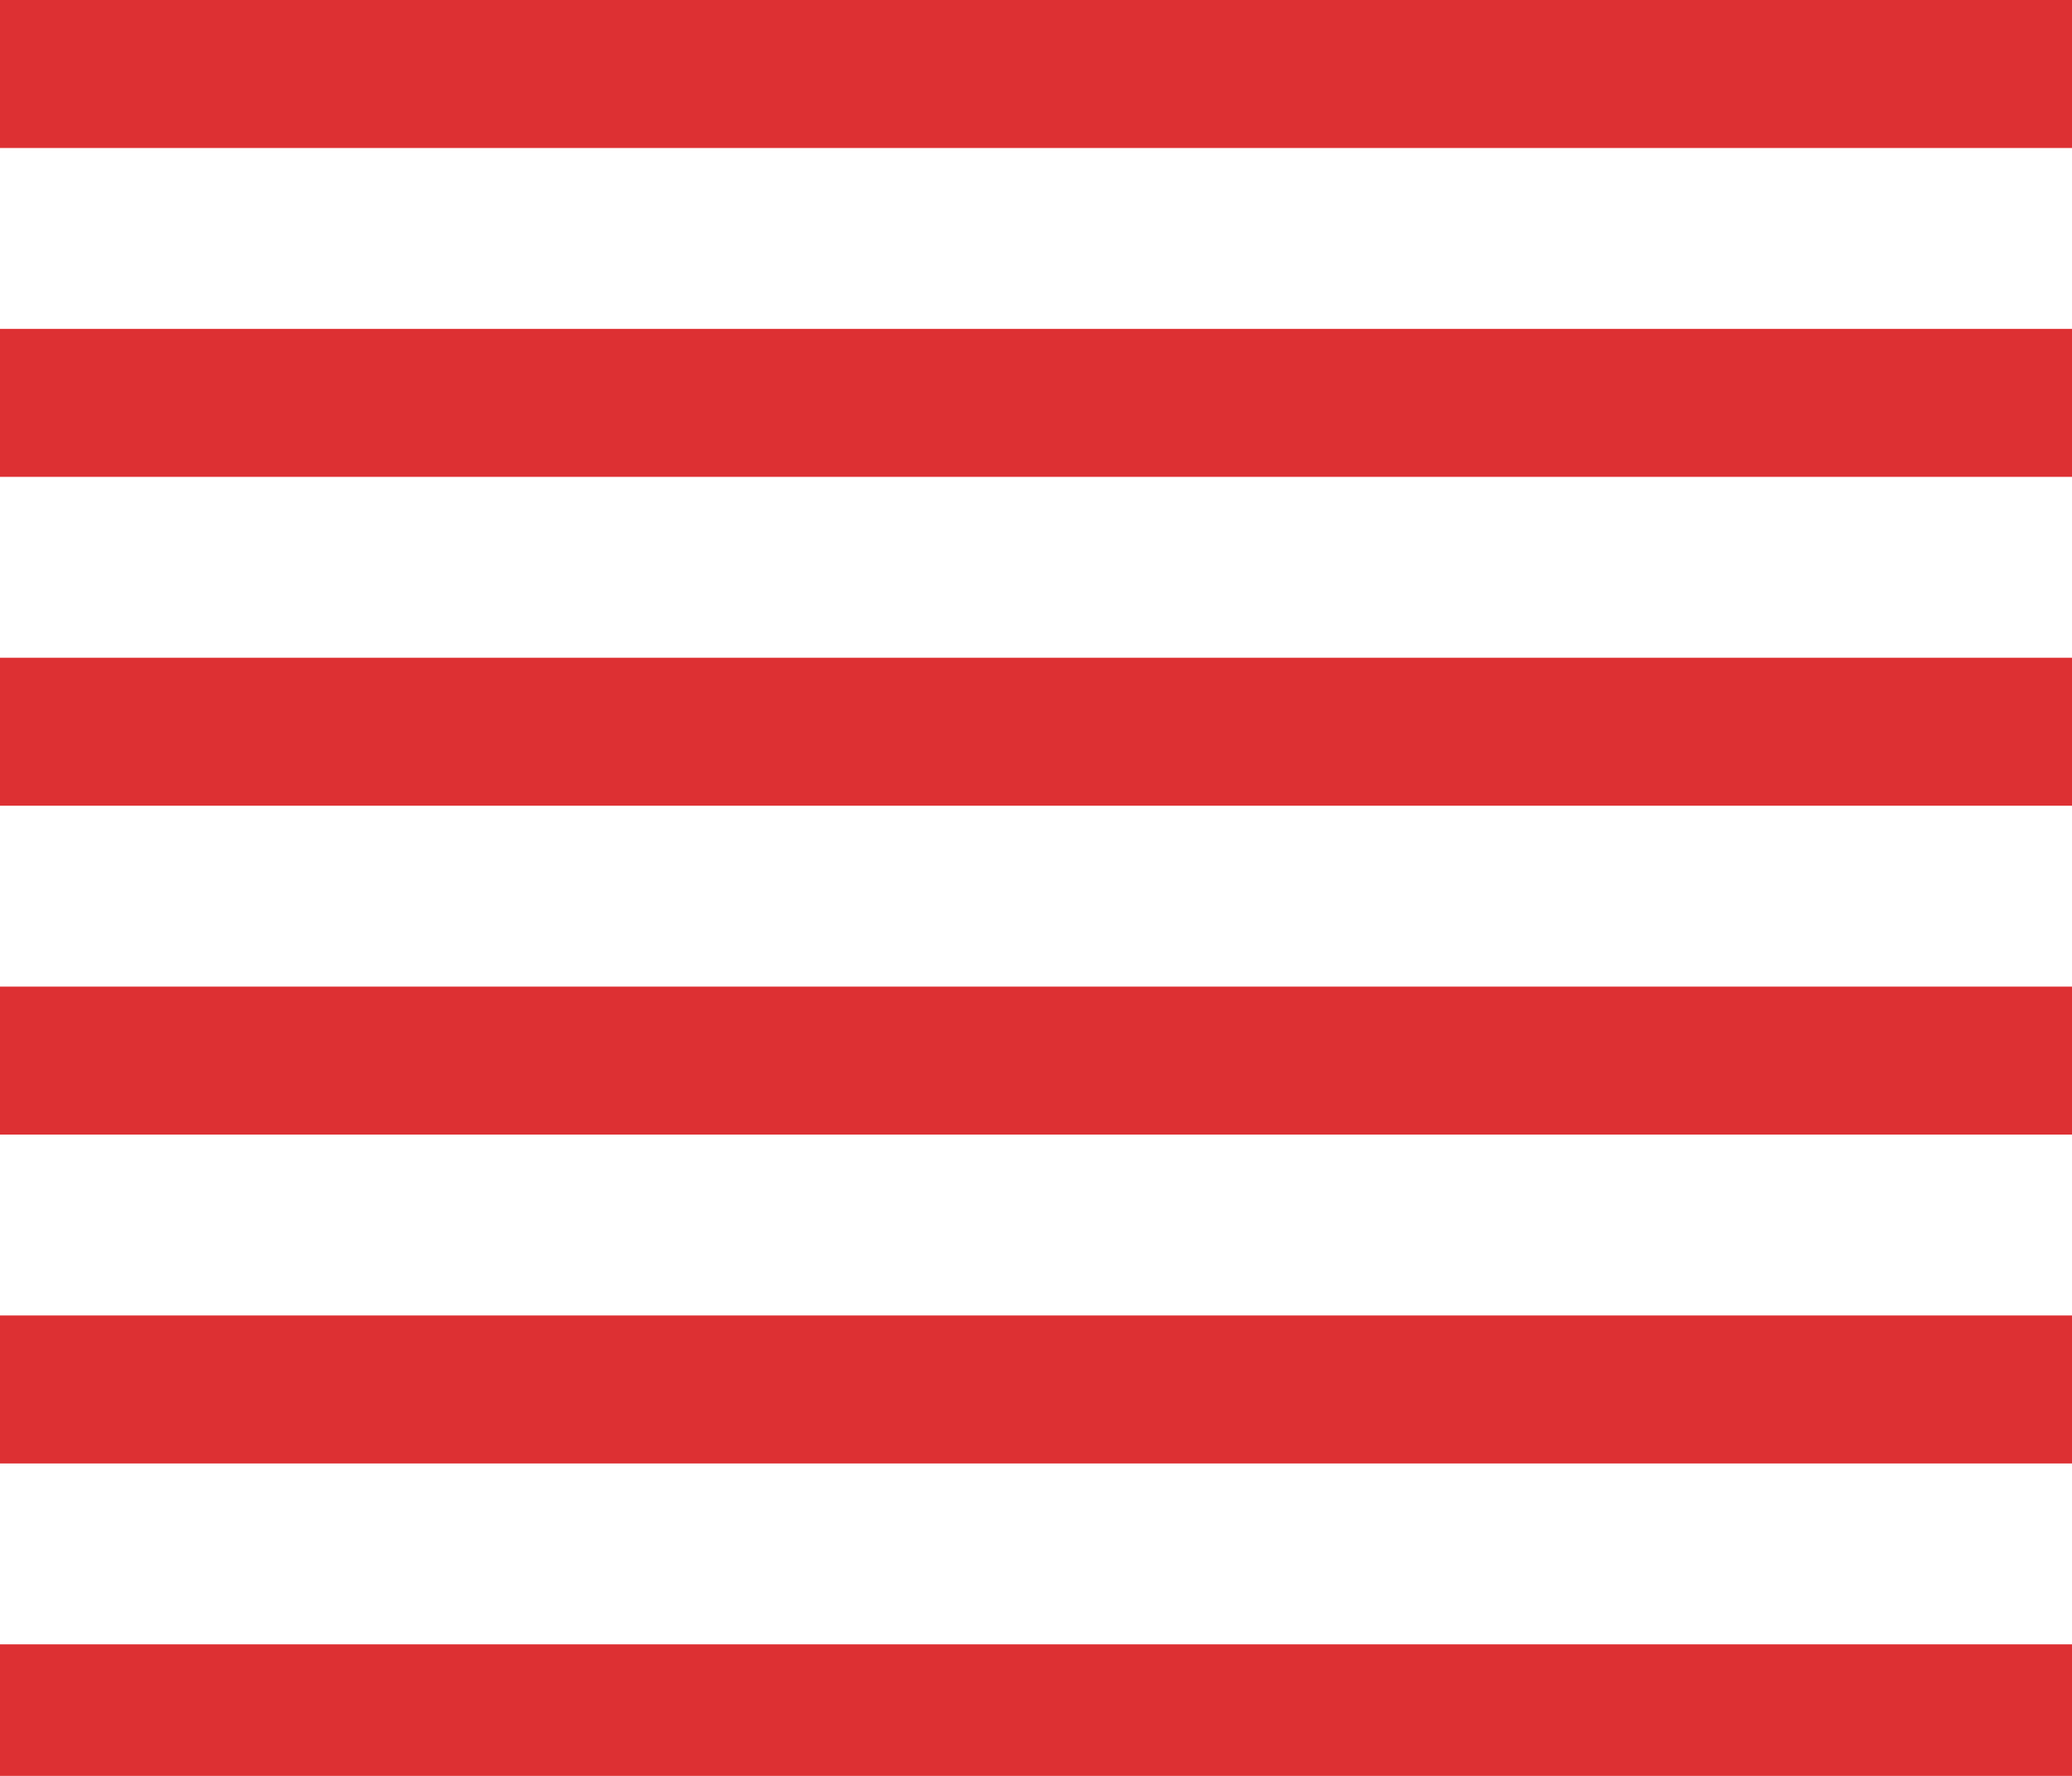
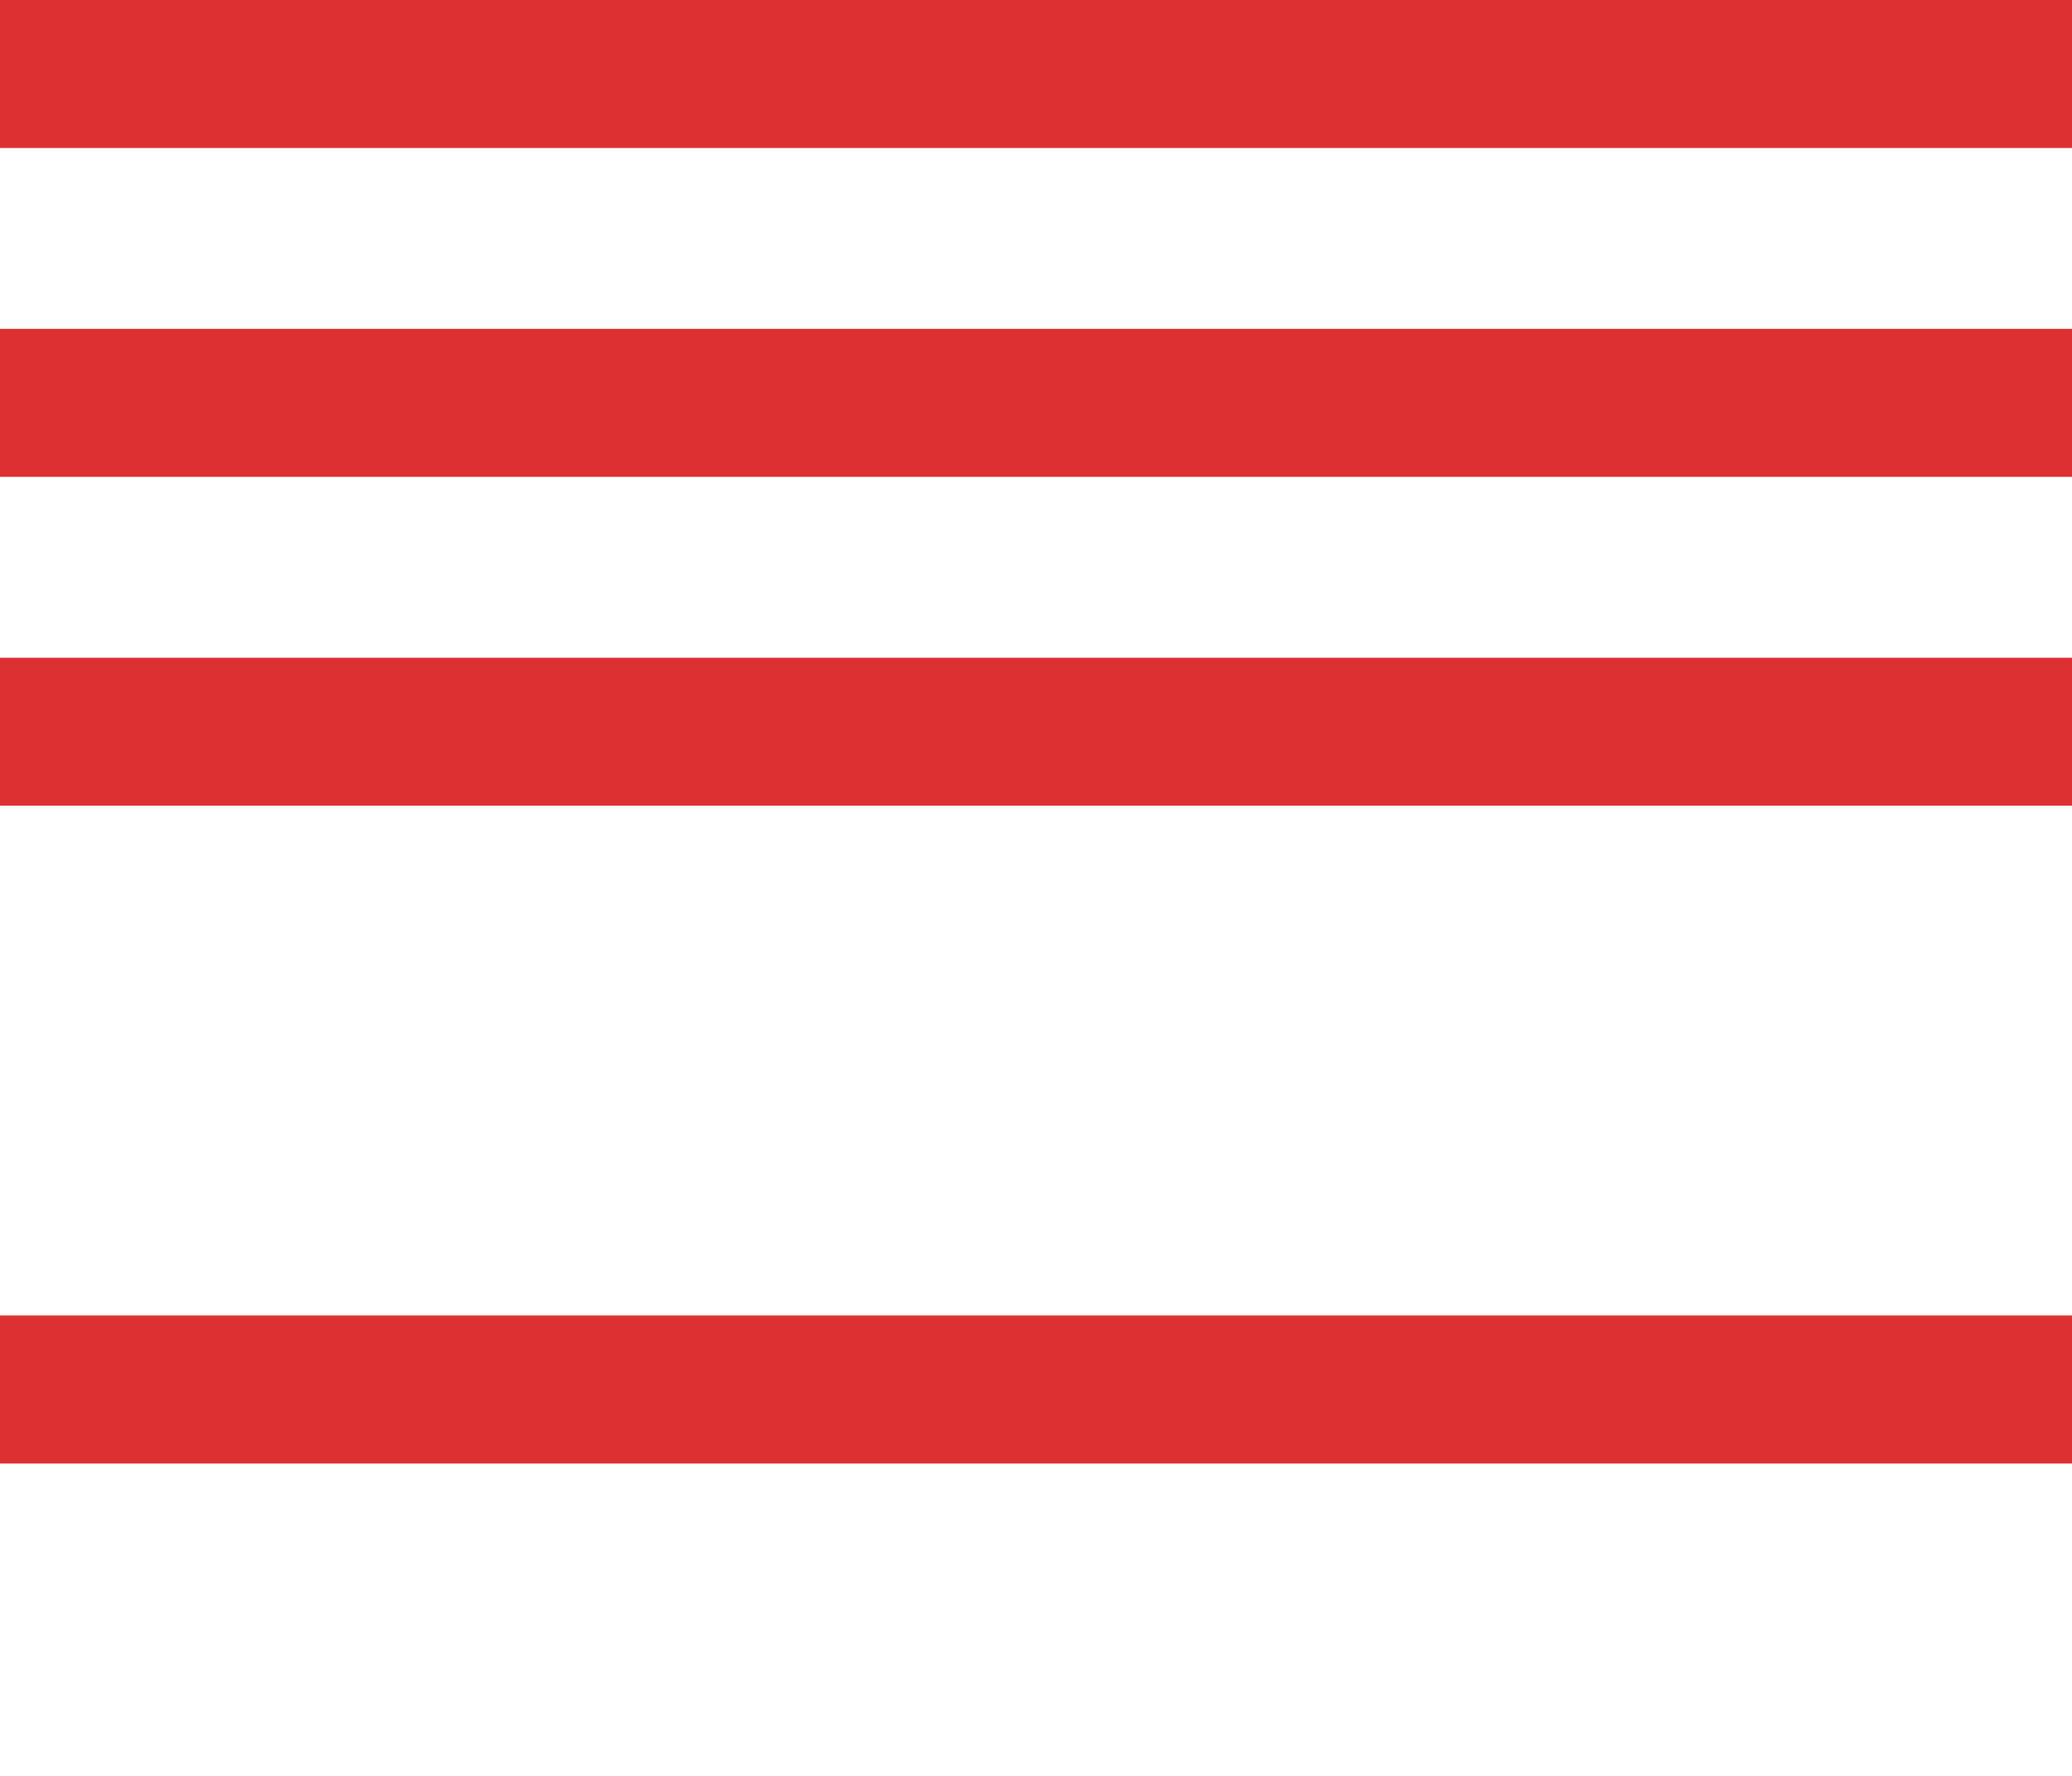
<svg xmlns="http://www.w3.org/2000/svg" fill="none" version="1.1" width="252" height="216" viewBox="0 0 252 216">
  <g style="mix-blend-mode:passthrough">
    <g style="mix-blend-mode:passthrough" transform="matrix(1,-2.4519896522227685e-16,1.0546781111900167e-16,1,-1.698031759015927e-14,0)">
      <rect x="0" y="0" width="252" height="18" rx="0" fill="#DD3033" fill-opacity="1" />
    </g>
    <g style="mix-blend-mode:passthrough" transform="matrix(1,-2.459950438437979e-16,1.051264899284827e-16,1,-2.1340677455481987e-14,0)">
      <rect x="0" y="40" width="252" height="18" rx="0" fill="#DD3033" fill-opacity="1" />
    </g>
    <g style="mix-blend-mode:passthrough" transform="matrix(1,-2.459950438437979e-16,1.051264899284827e-16,1,-2.5545737052621295e-14,0)">
      <rect x="0" y="80" width="252" height="18" rx="0" fill="#DD3033" fill-opacity="1" />
    </g>
    <g style="mix-blend-mode:passthrough" transform="matrix(1,-2.459950438437979e-16,1.051264899284827e-16,1,-2.97507966497606e-14,0)">
-       <rect x="0" y="120" width="252" height="18" rx="0" fill="#DD3033" fill-opacity="1" />
-     </g>
+       </g>
    <g style="mix-blend-mode:passthrough" transform="matrix(1,-2.459950438437979e-16,1.051264899284827e-16,1,-3.395585624689991e-14,0)">
      <rect x="0" y="160" width="252" height="18" rx="0" fill="#DD3033" fill-opacity="1" />
    </g>
    <g style="mix-blend-mode:passthrough" transform="matrix(1,-2.459950438437979e-16,1.051264899284827e-16,1,-3.816091584403922e-14,0)">
-       <rect x="0" y="200" width="252" height="18" rx="0" fill="#DD3033" fill-opacity="1" />
-     </g>
+       </g>
  </g>
</svg>